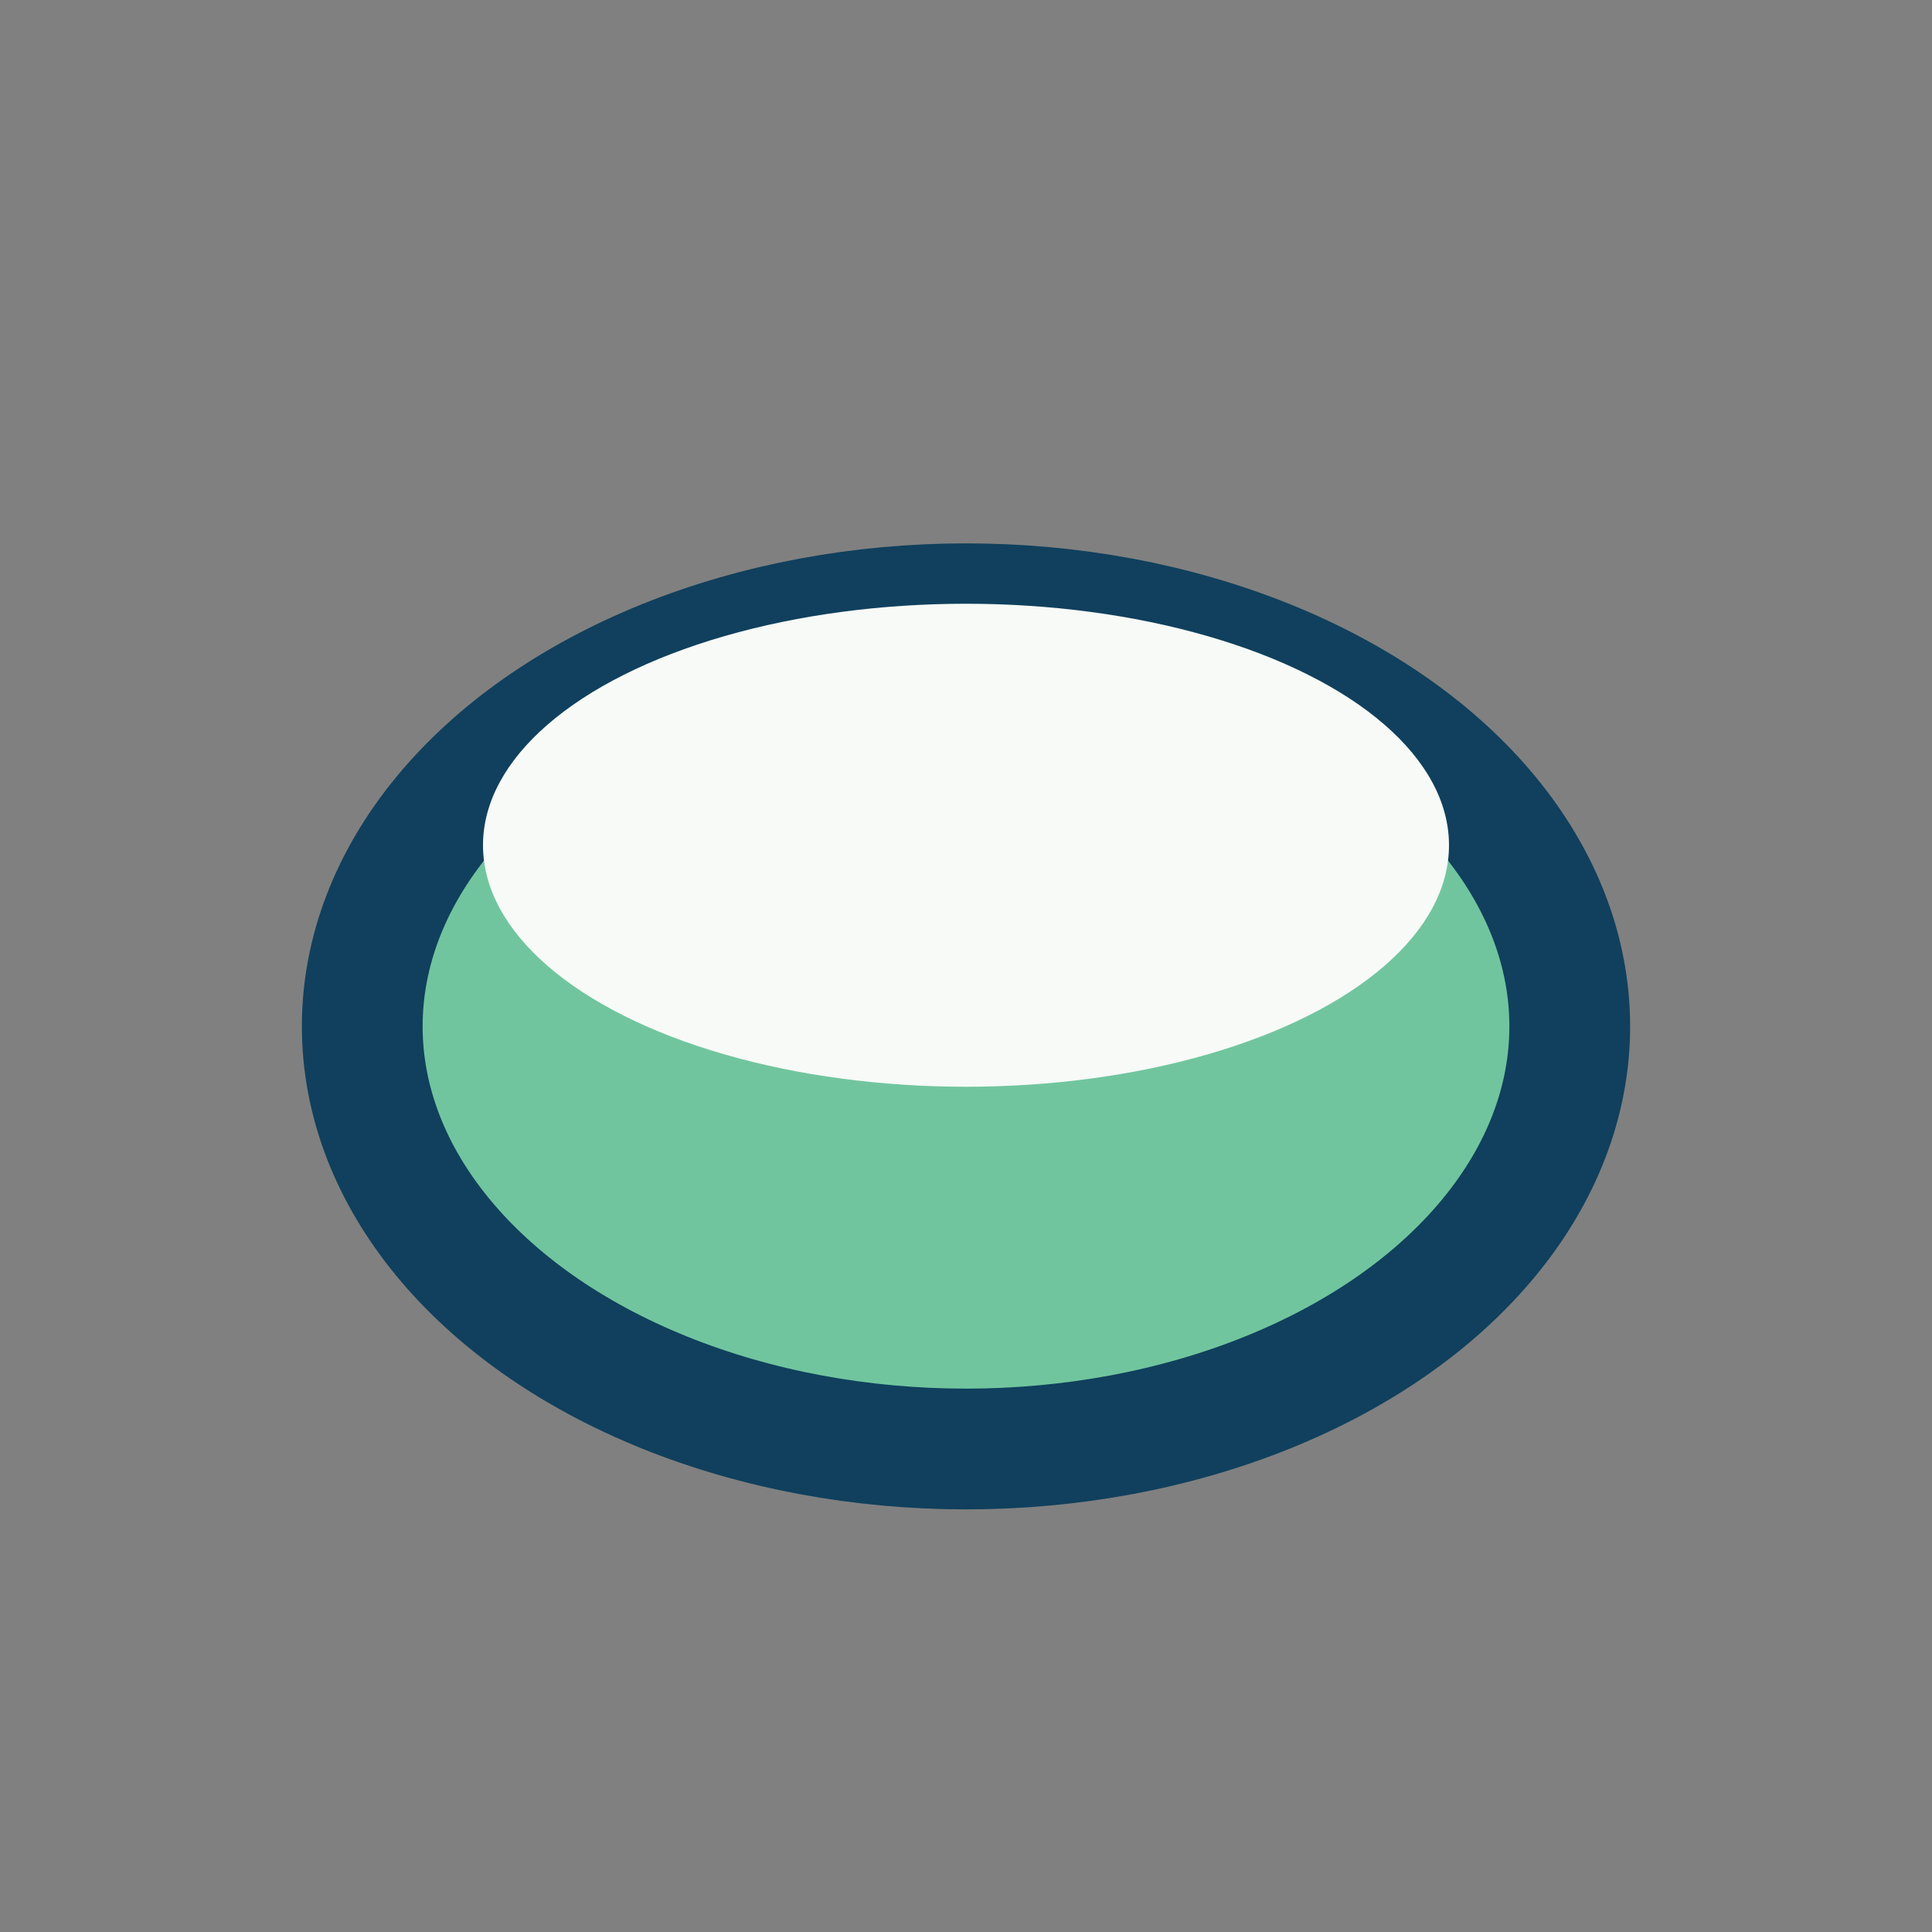
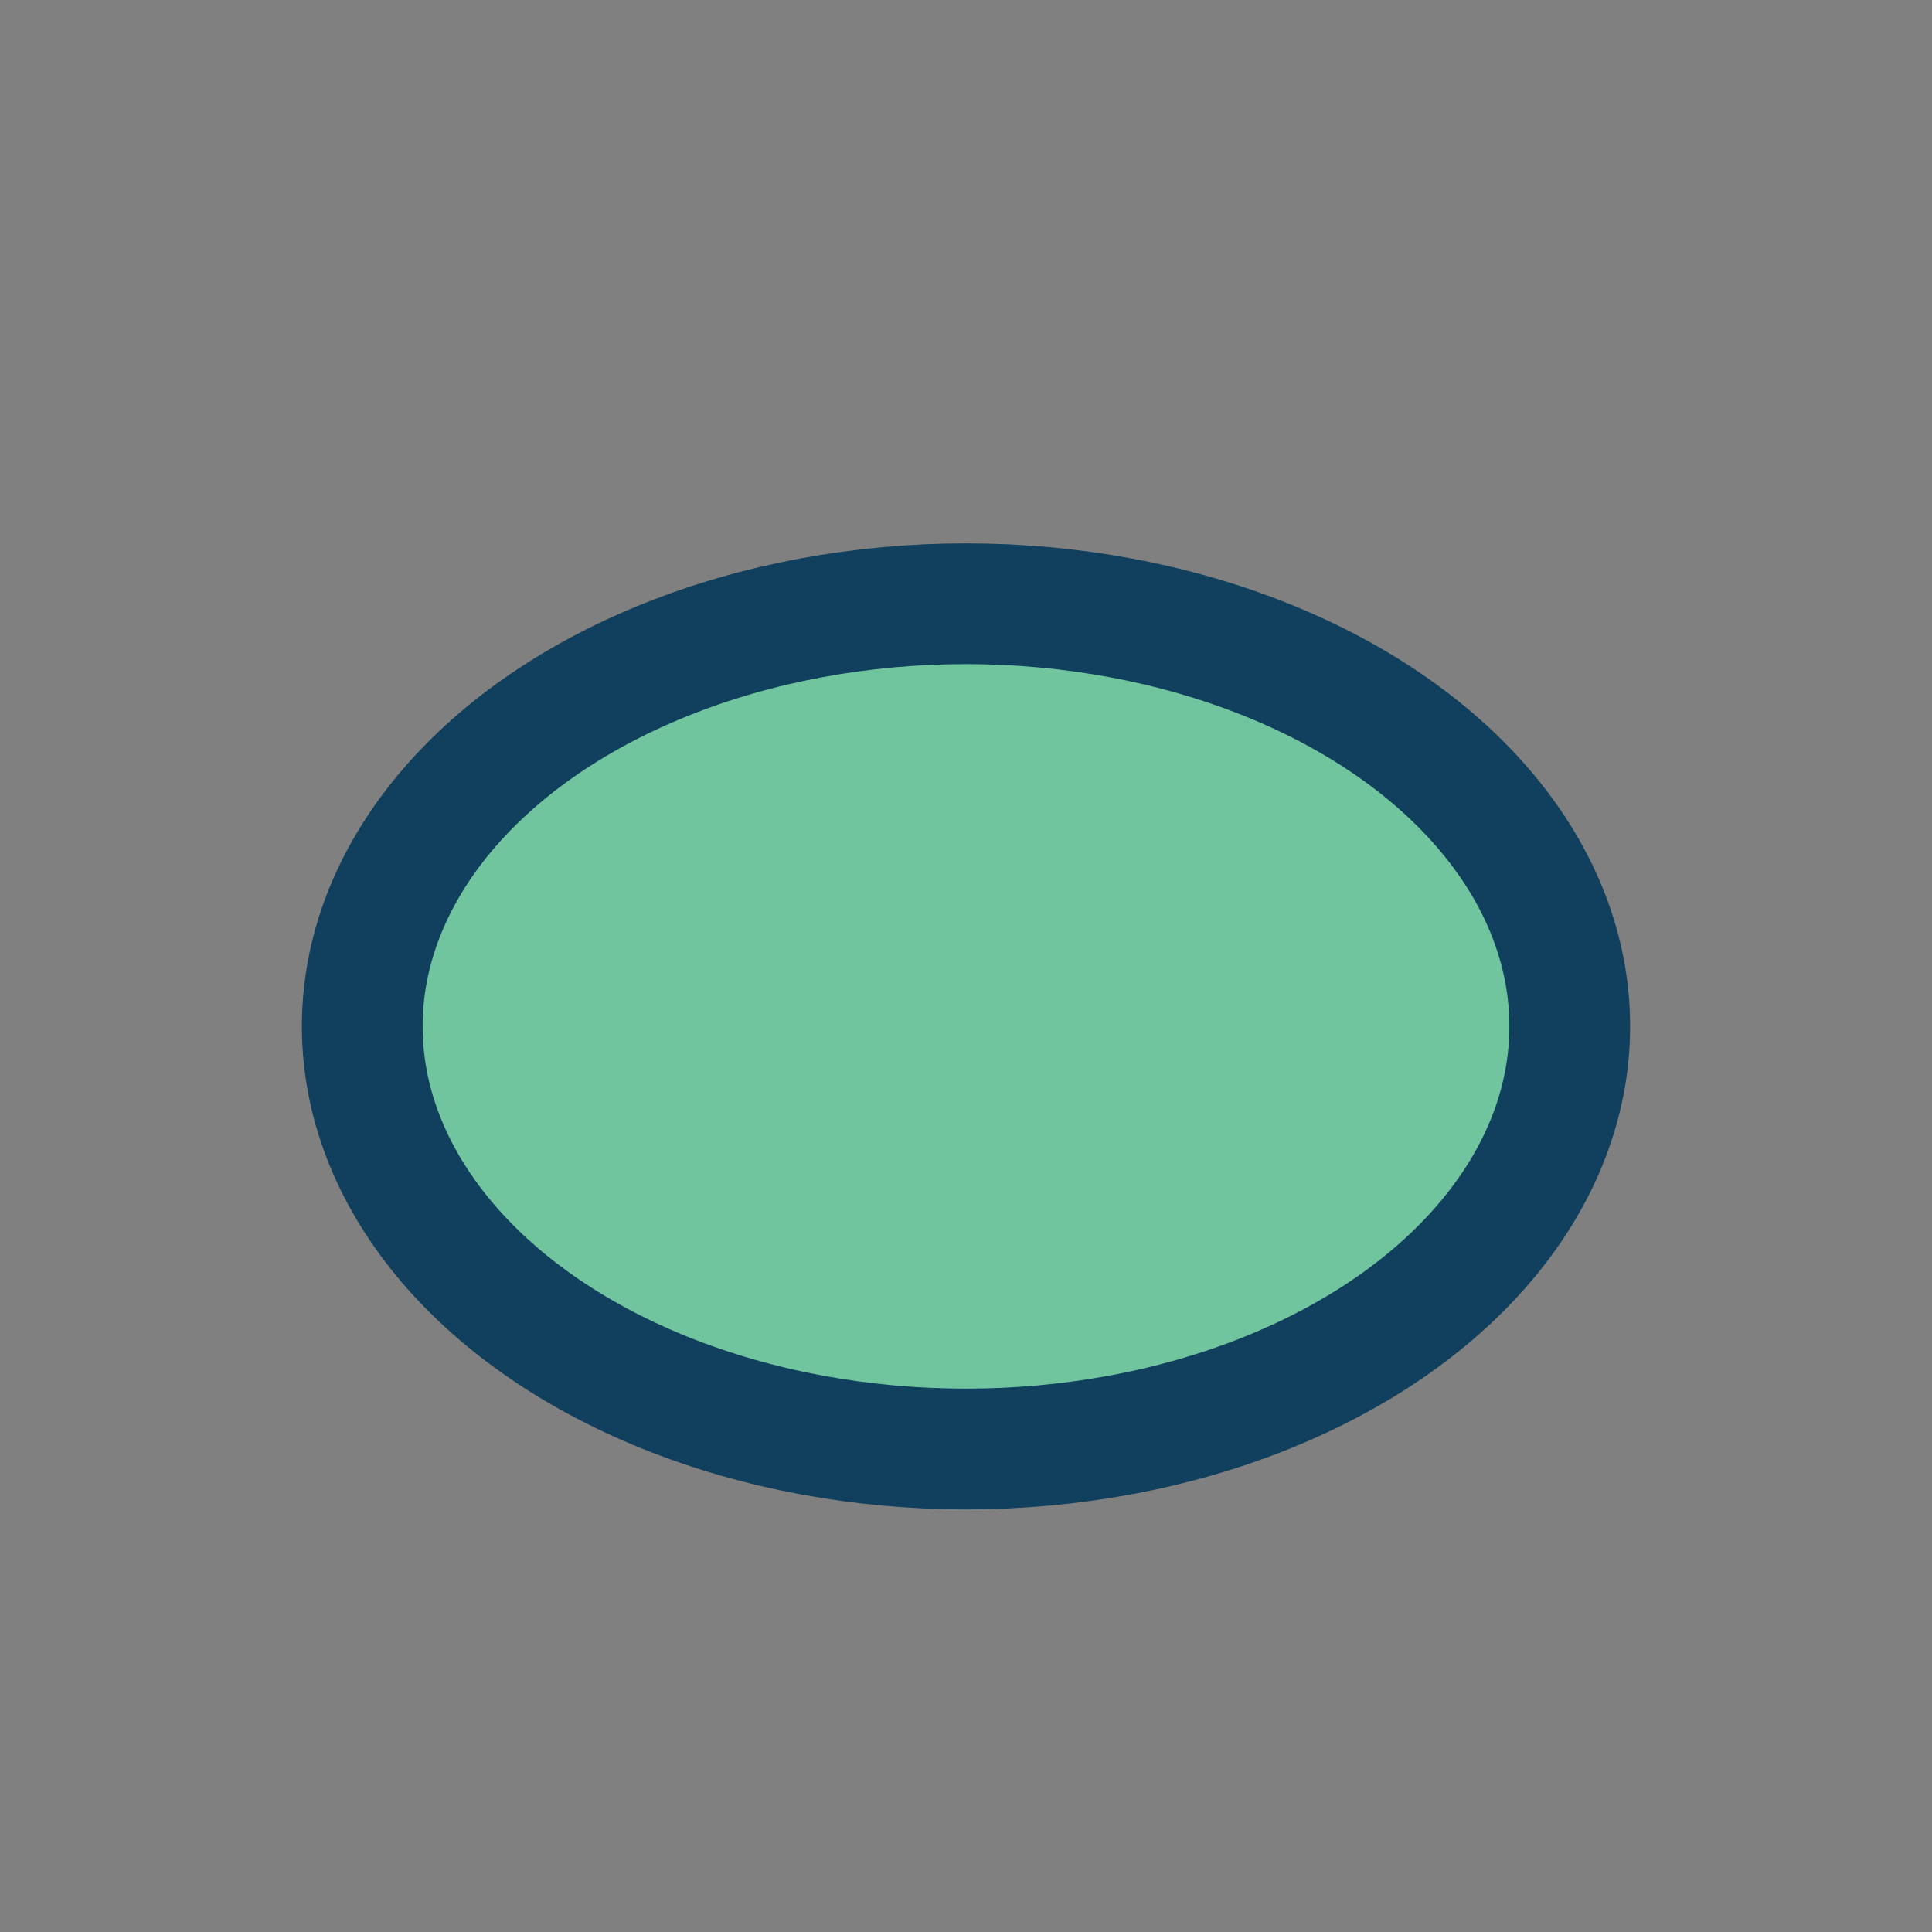
<svg xmlns="http://www.w3.org/2000/svg" width="32" height="32" viewBox="0 0 32 32">
  <rect x="0" y="0" width="32" height="32" fill="#808080" stroke="none" />
  <ellipse cx="16" cy="17" rx="10" ry="7" fill="#71C59E" stroke="#10405D" stroke-width="2" />
-   <ellipse cx="16" cy="14" rx="8" ry="4" fill="#F7FAF7" />
</svg>